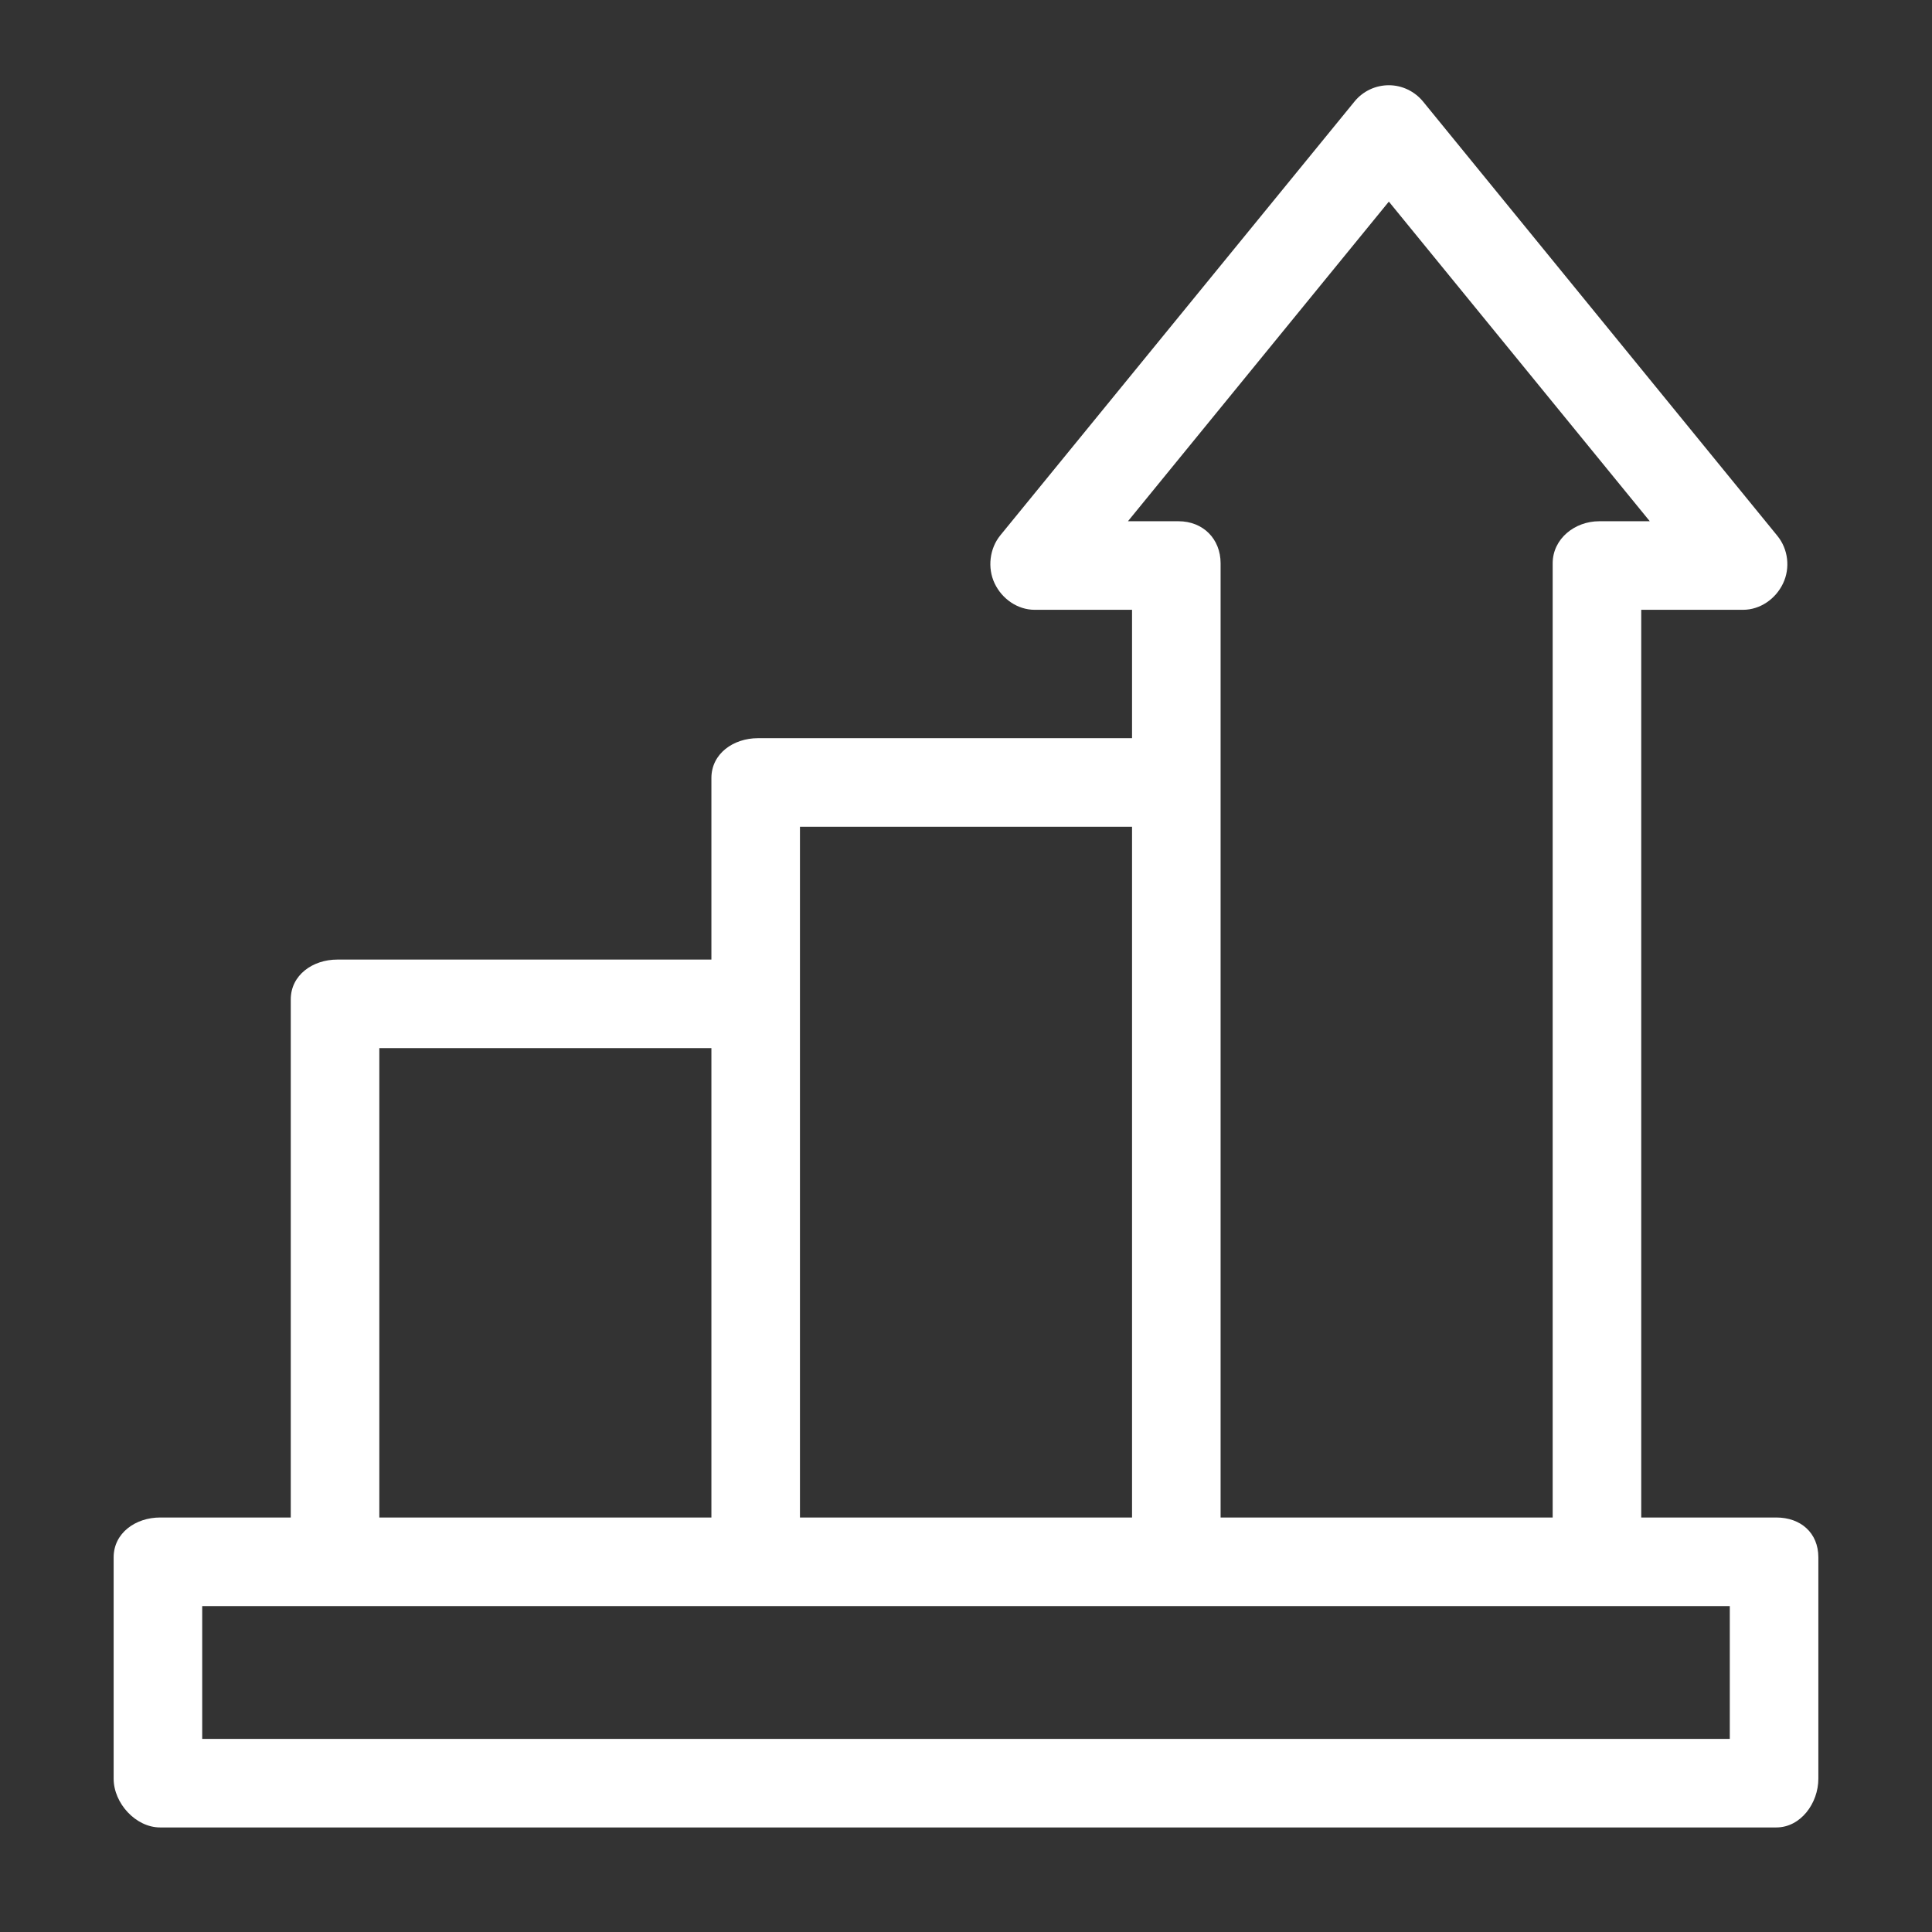
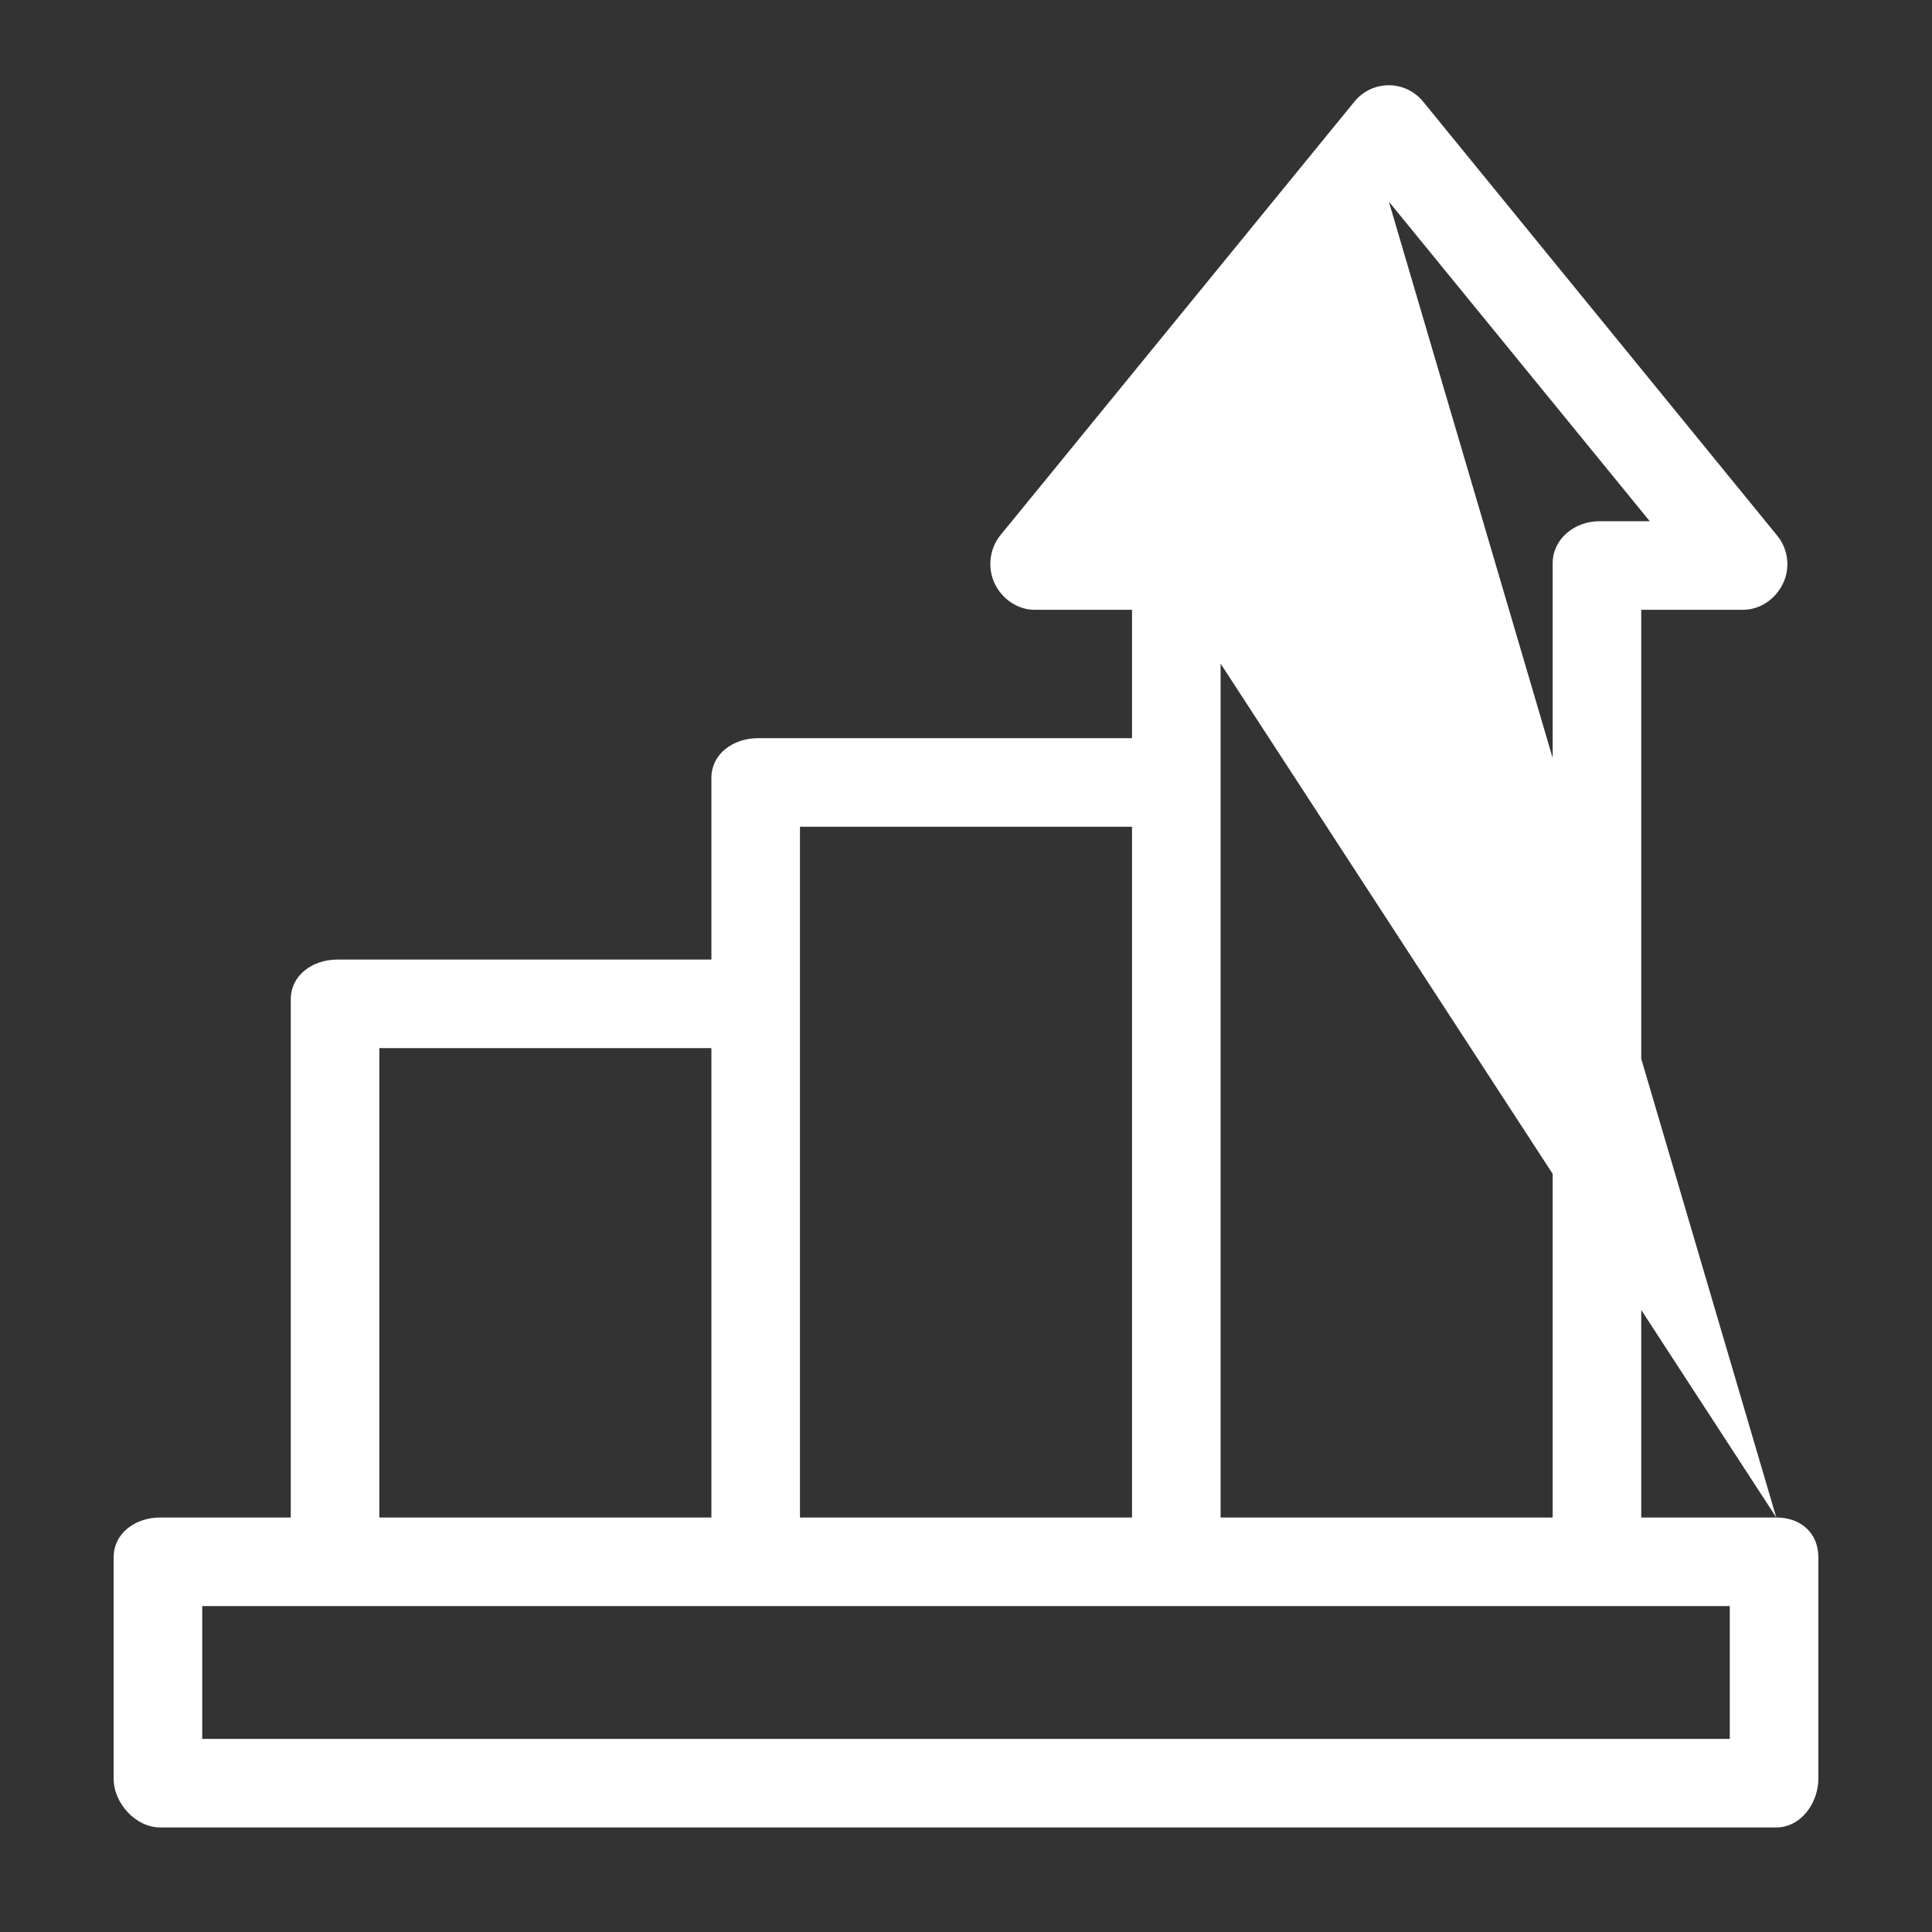
<svg xmlns="http://www.w3.org/2000/svg" width="68" height="68" viewBox="0 0 68 68" fill="none">
  <rect x="0" y="0" width="68" height="68" fill="#333333" stroke="none" />
-   <path d="M62.52 53.411H57.766V21.463H61.351C61.953 21.463 62.501 21.077 62.758 20.533C63.017 19.99 62.938 19.326 62.558 18.86L50.09 3.578C49.794 3.215 49.351 3 48.883 3C48.415 3 47.972 3.208 47.676 3.571L35.208 18.842C34.828 19.308 34.749 19.99 35.008 20.534C35.266 21.078 35.814 21.463 36.415 21.463H39.844V25.982H26.675C25.815 25.982 25.039 26.524 25.039 27.385V33.774H11.87C11.01 33.774 10.234 34.316 10.234 35.177V53.411H5.636C4.776 53.411 4 53.953 4 54.813V62.605C4 63.466 4.776 64.32 5.636 64.32H62.52C63.38 64.32 64 63.466 64 62.605V54.813C64 53.953 63.38 53.411 62.52 53.411ZM39.7 18.346L48.883 7.096L58.067 18.346H56.286C55.425 18.346 54.649 18.965 54.649 19.826V53.411H42.961V19.826C42.961 18.965 42.341 18.346 41.48 18.346H39.7ZM28.156 29.099H39.844V53.411H28.156V29.099V29.099ZM13.351 36.891H25.039V53.411H13.351V36.891ZM60.883 61.203H7.117V56.528H60.883V61.203V61.203Z" fill="white" />
+   <path d="M62.52 53.411H57.766V21.463H61.351C61.953 21.463 62.501 21.077 62.758 20.533C63.017 19.99 62.938 19.326 62.558 18.86L50.09 3.578C49.794 3.215 49.351 3 48.883 3C48.415 3 47.972 3.208 47.676 3.571L35.208 18.842C34.828 19.308 34.749 19.99 35.008 20.534C35.266 21.078 35.814 21.463 36.415 21.463H39.844V25.982H26.675C25.815 25.982 25.039 26.524 25.039 27.385V33.774H11.87C11.01 33.774 10.234 34.316 10.234 35.177V53.411H5.636C4.776 53.411 4 53.953 4 54.813V62.605C4 63.466 4.776 64.32 5.636 64.32H62.52C63.38 64.32 64 63.466 64 62.605V54.813C64 53.953 63.38 53.411 62.52 53.411ZL48.883 7.096L58.067 18.346H56.286C55.425 18.346 54.649 18.965 54.649 19.826V53.411H42.961V19.826C42.961 18.965 42.341 18.346 41.48 18.346H39.7ZM28.156 29.099H39.844V53.411H28.156V29.099V29.099ZM13.351 36.891H25.039V53.411H13.351V36.891ZM60.883 61.203H7.117V56.528H60.883V61.203V61.203Z" fill="white" />
</svg>